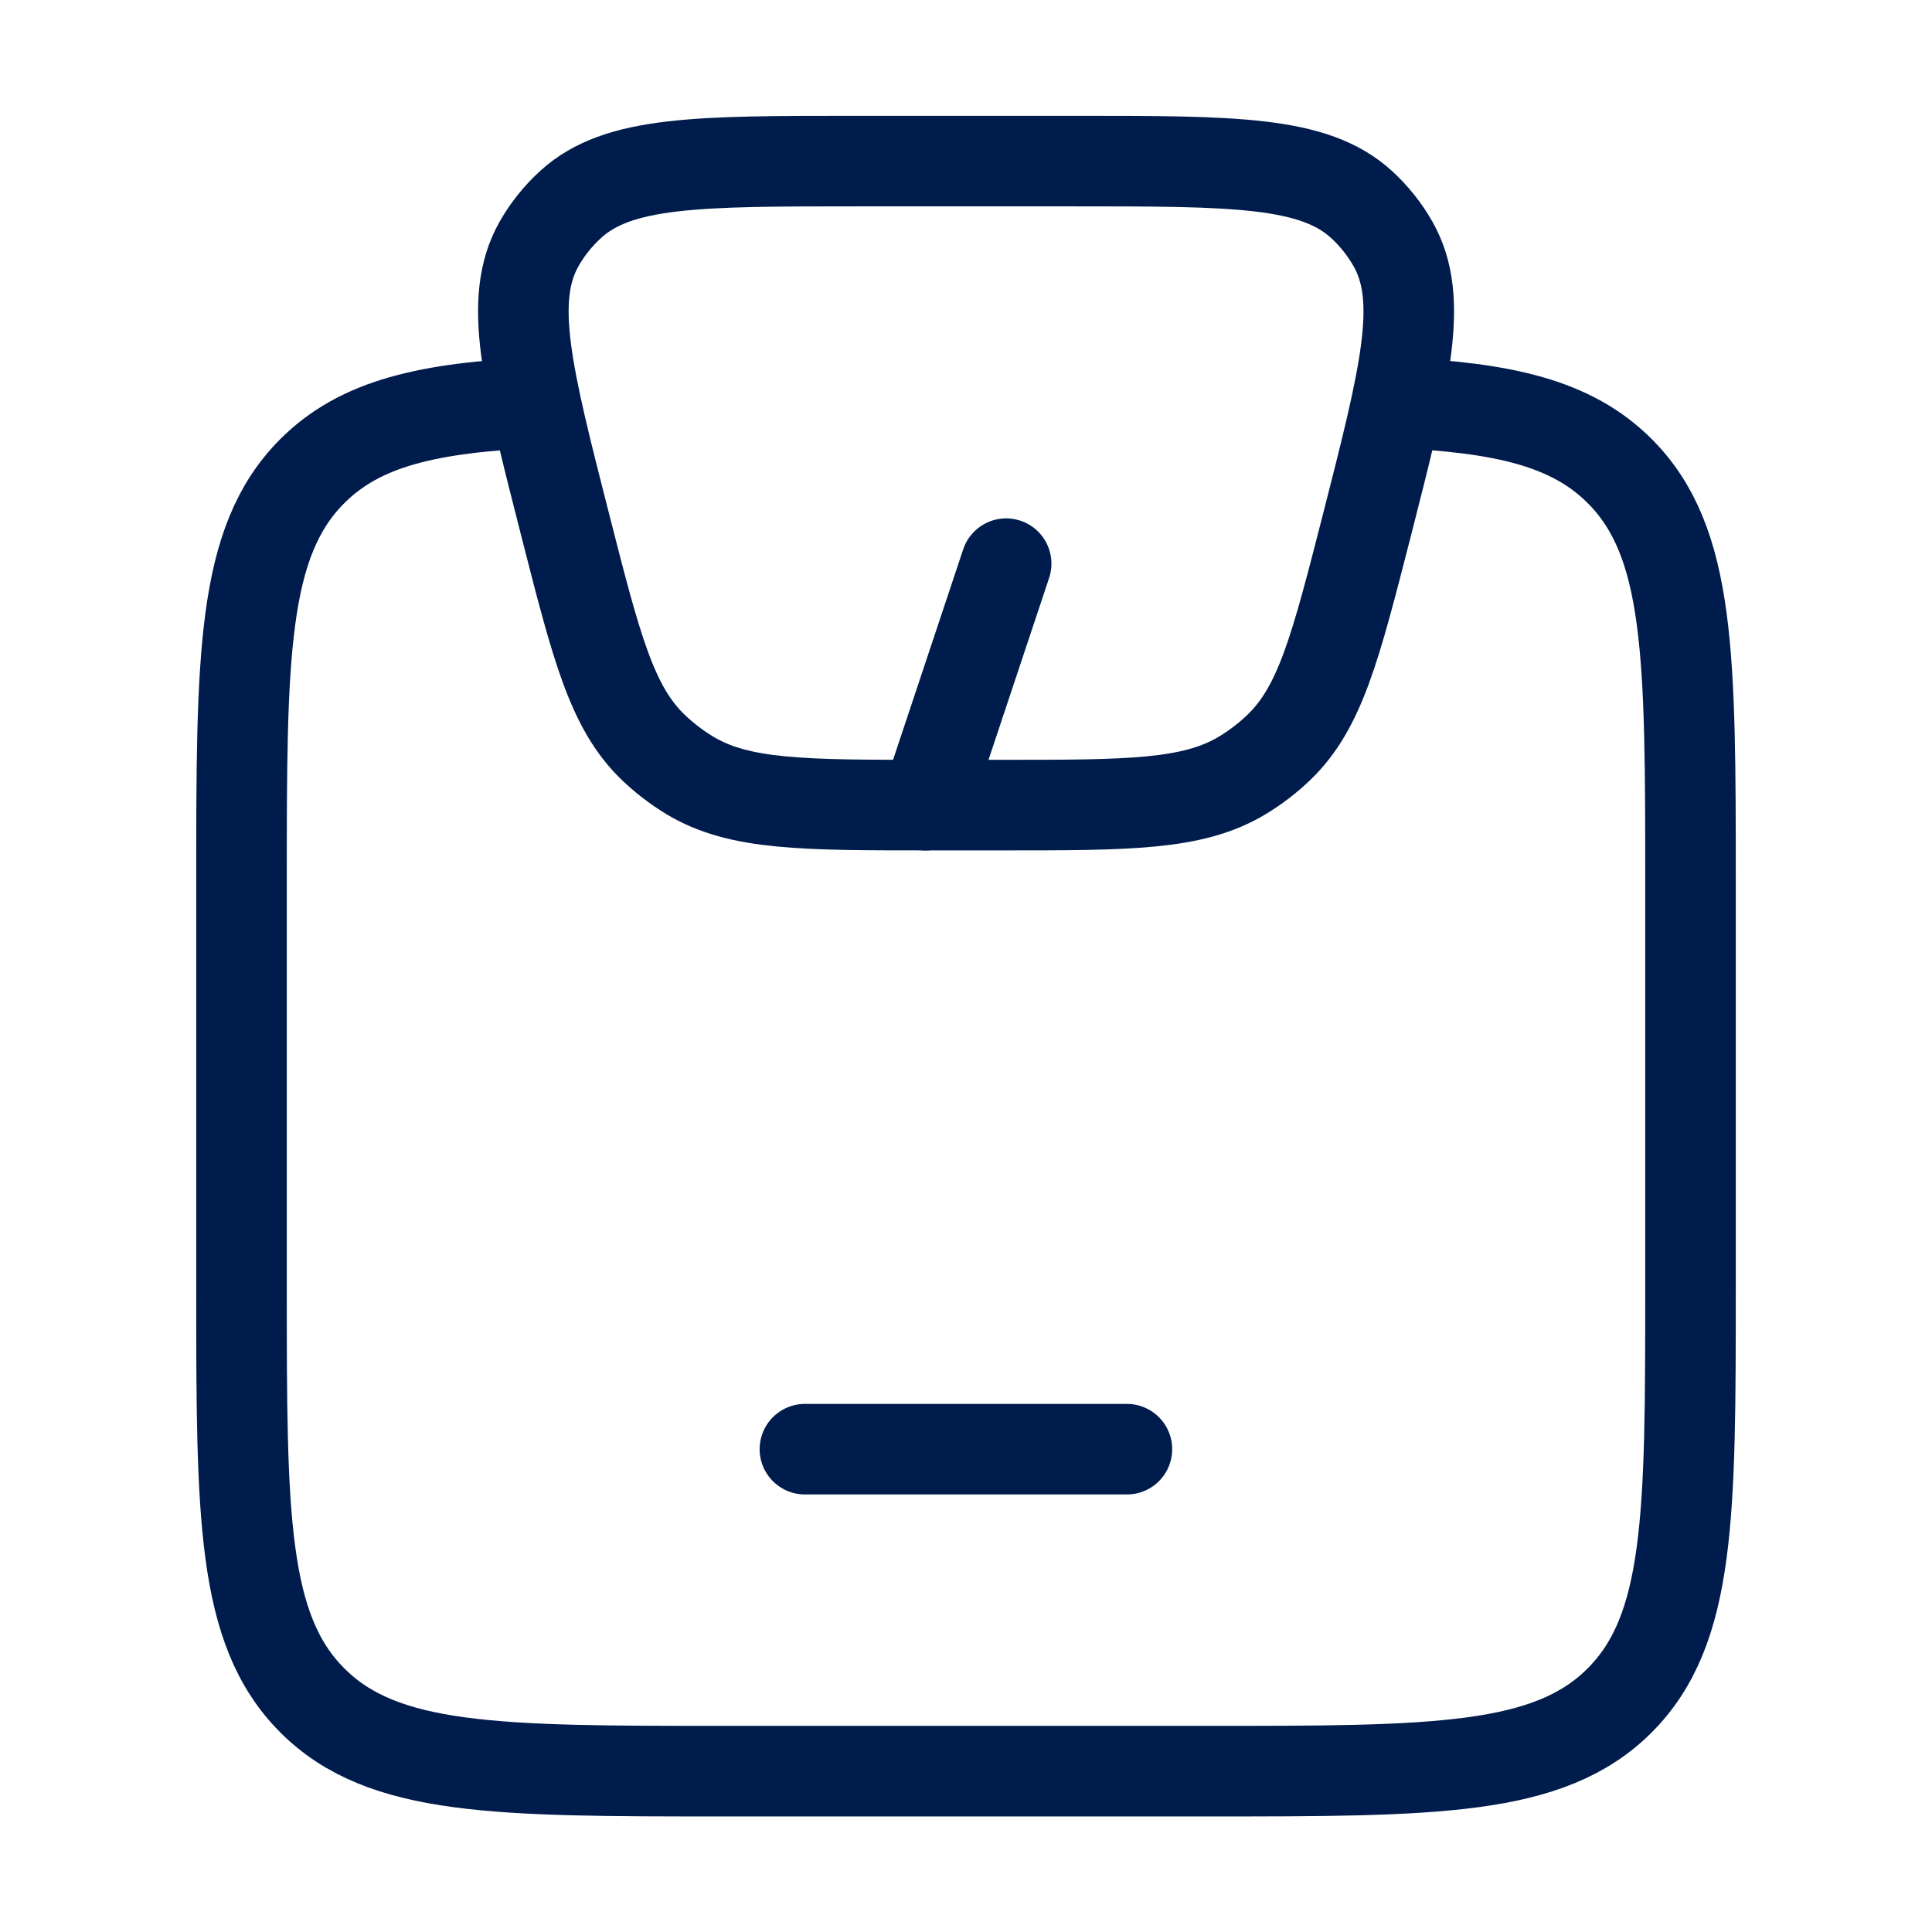
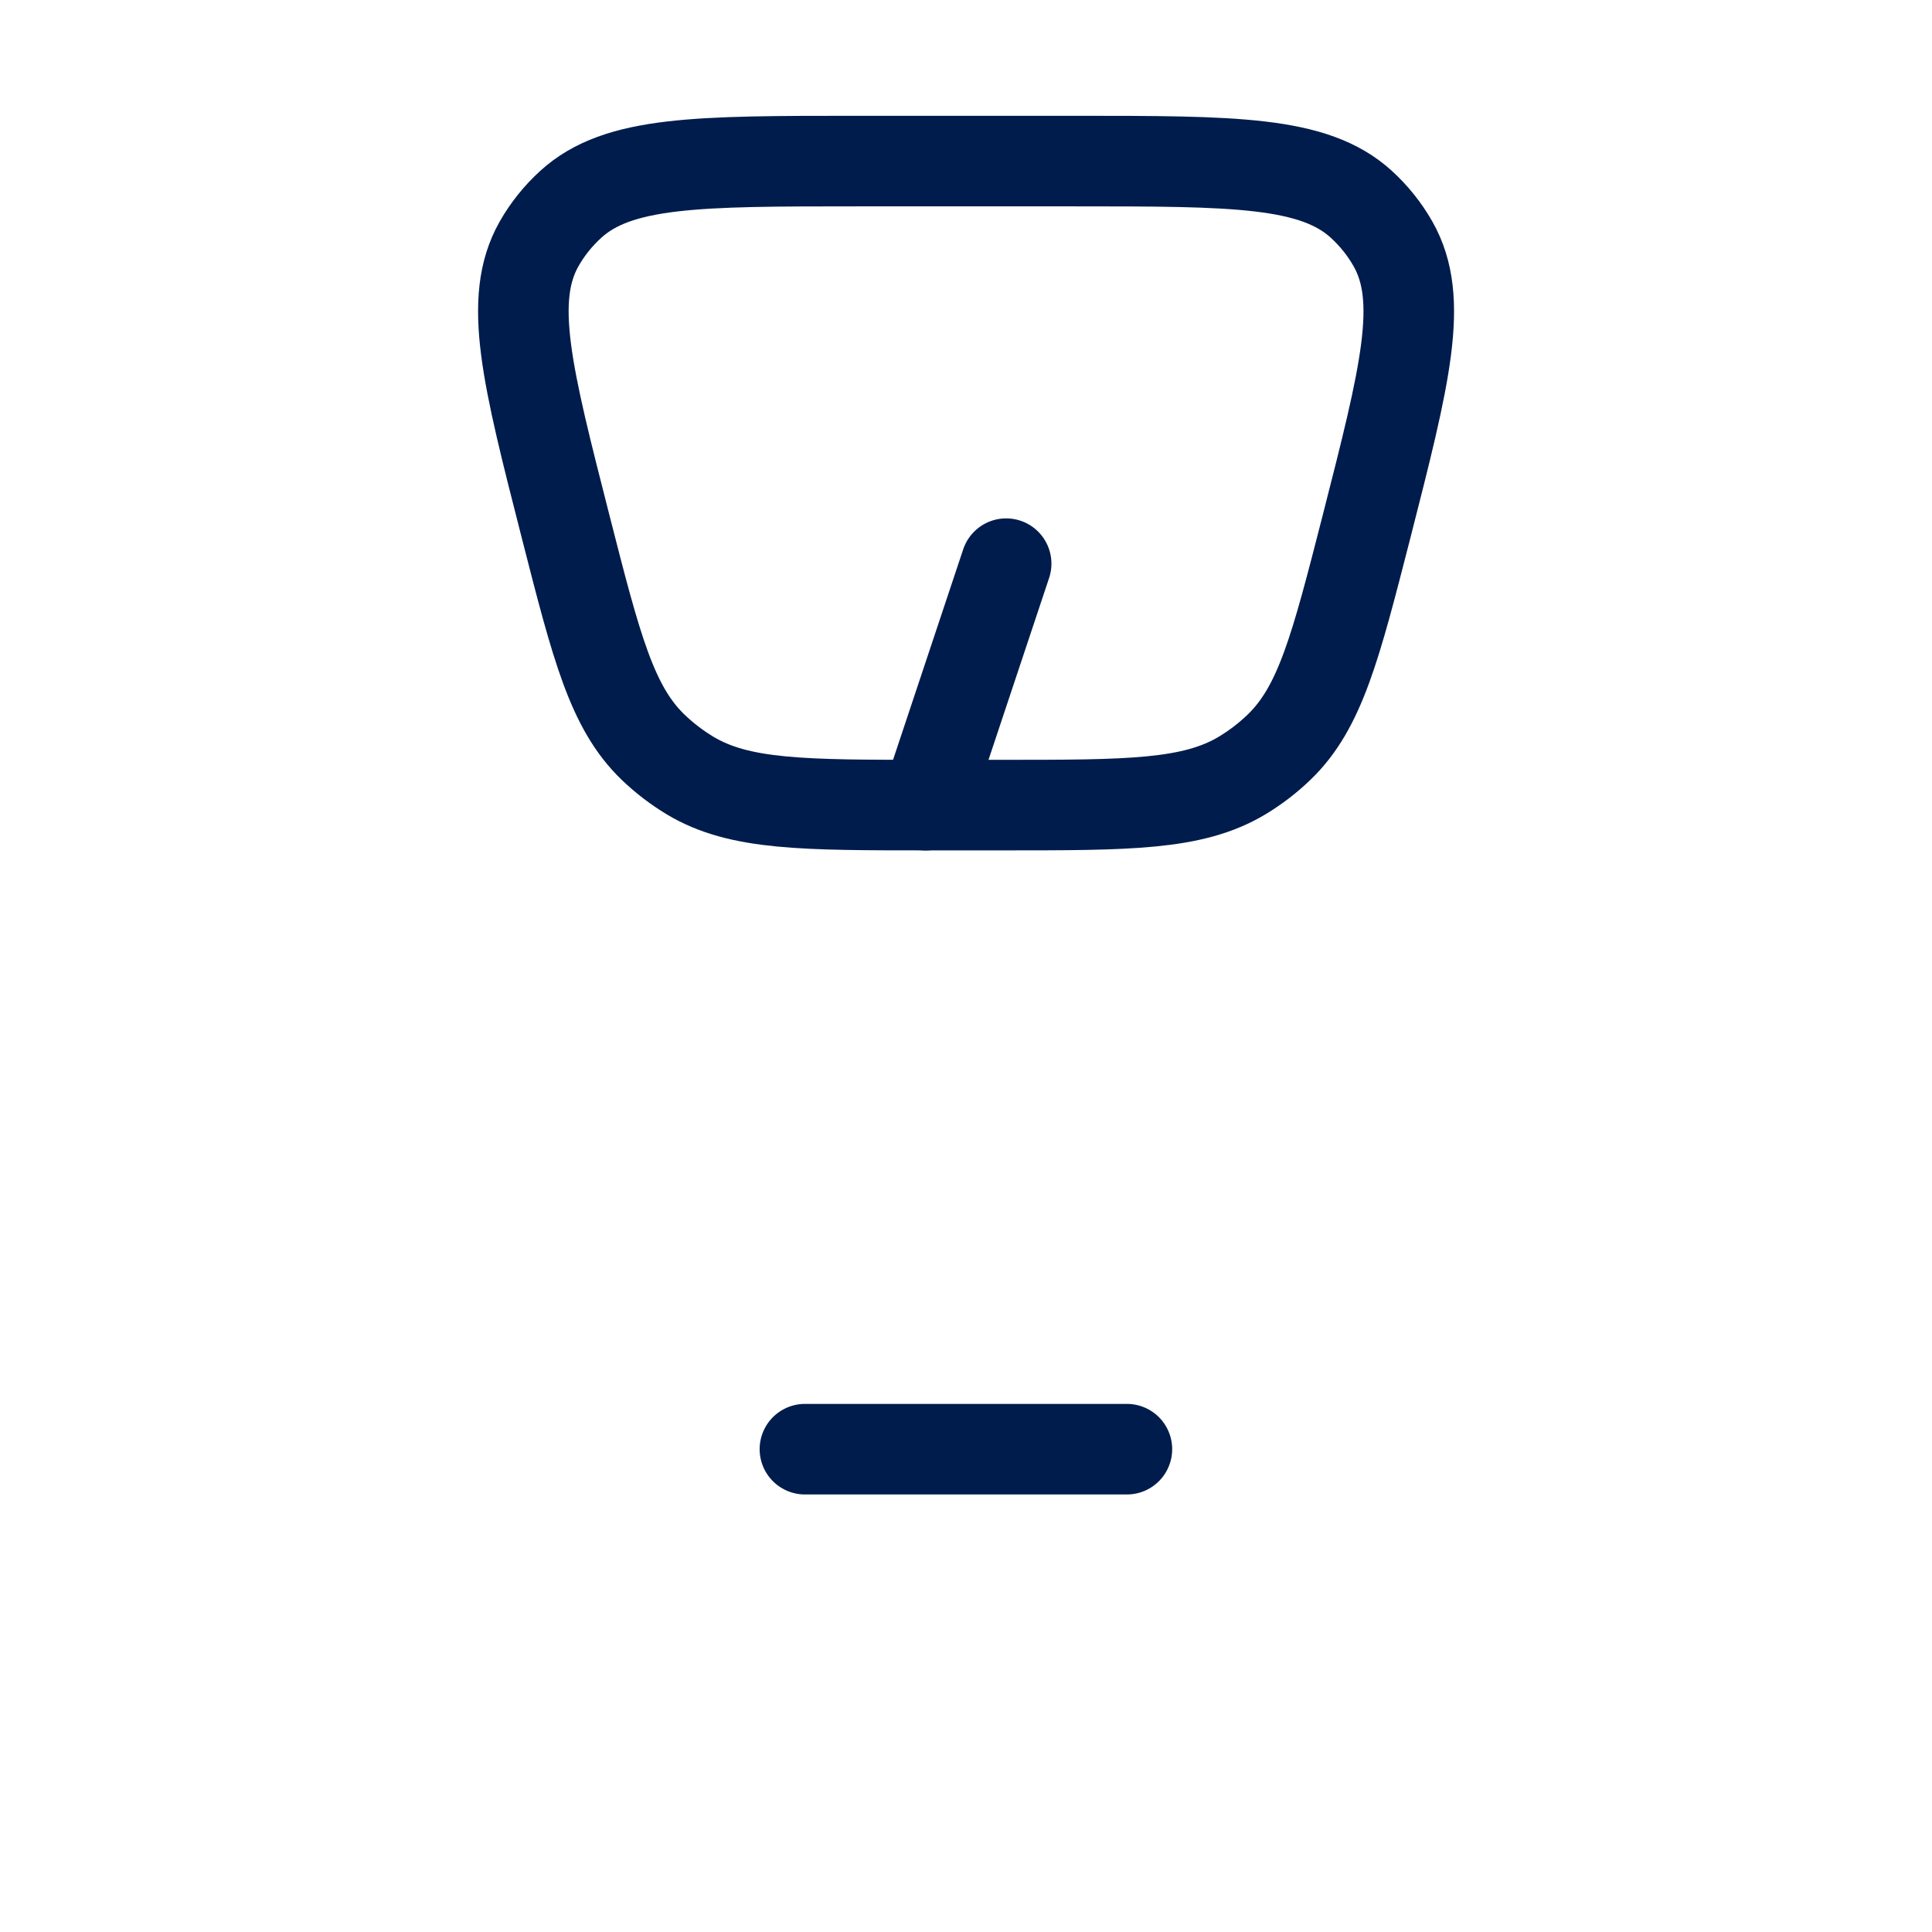
<svg xmlns="http://www.w3.org/2000/svg" fill="none" viewBox="0 0 32 32" height="32" width="32">
-   <path stroke-linejoin="round" stroke-width="1.5" stroke="#001C4C" d="M8.911 6.669C7.091 6.752 5.967 7.008 5.172 7.804C4 8.977 4 10.867 4 14.644V21.323C4 25.1 4 26.989 5.172 28.163C6.343 29.336 8.229 29.336 12 29.336H20C23.771 29.336 25.657 29.336 26.828 28.163C27.999 26.989 28 25.1 28 21.323V14.643C28 10.865 28 8.976 26.828 7.803C26.033 7.007 24.908 6.749 23.089 6.668" />
  <path stroke-linejoin="round" stroke-width="1.5" stroke="#001C4C" d="M9.368 8.721C8.728 6.215 8.408 4.961 8.928 4.041C9.067 3.796 9.244 3.575 9.453 3.385C10.238 2.668 11.56 2.668 14.201 2.668H17.801C20.442 2.668 21.764 2.668 22.549 3.385C22.758 3.576 22.936 3.799 23.074 4.043C23.594 4.963 23.274 6.216 22.634 8.723C22.122 10.72 21.868 11.719 21.185 12.376C20.998 12.556 20.793 12.713 20.57 12.847C19.752 13.335 18.698 13.335 16.593 13.335H15.409C13.302 13.335 12.249 13.335 11.432 12.847C11.21 12.713 11.005 12.556 10.818 12.377C10.134 11.719 9.878 10.72 9.368 8.721Z" />
  <path stroke-linejoin="round" stroke-linecap="round" stroke-width="1.5" stroke="#001C4C" d="M13.332 24.003H18.665M15.332 13.336L16.665 9.336" />
</svg>